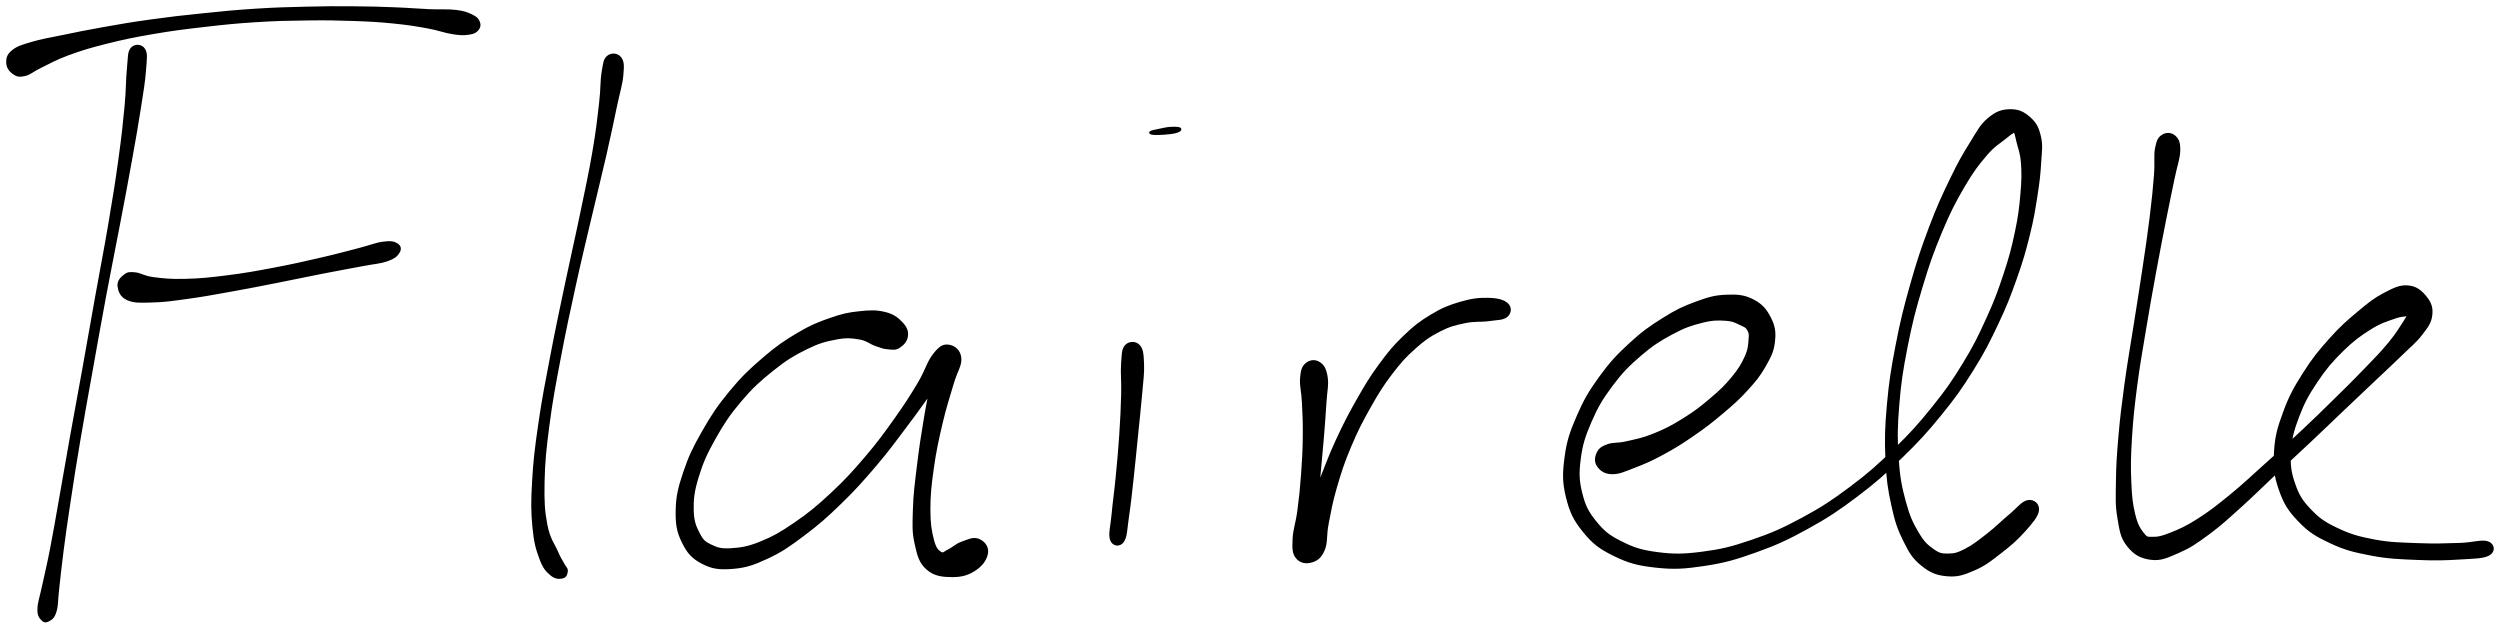
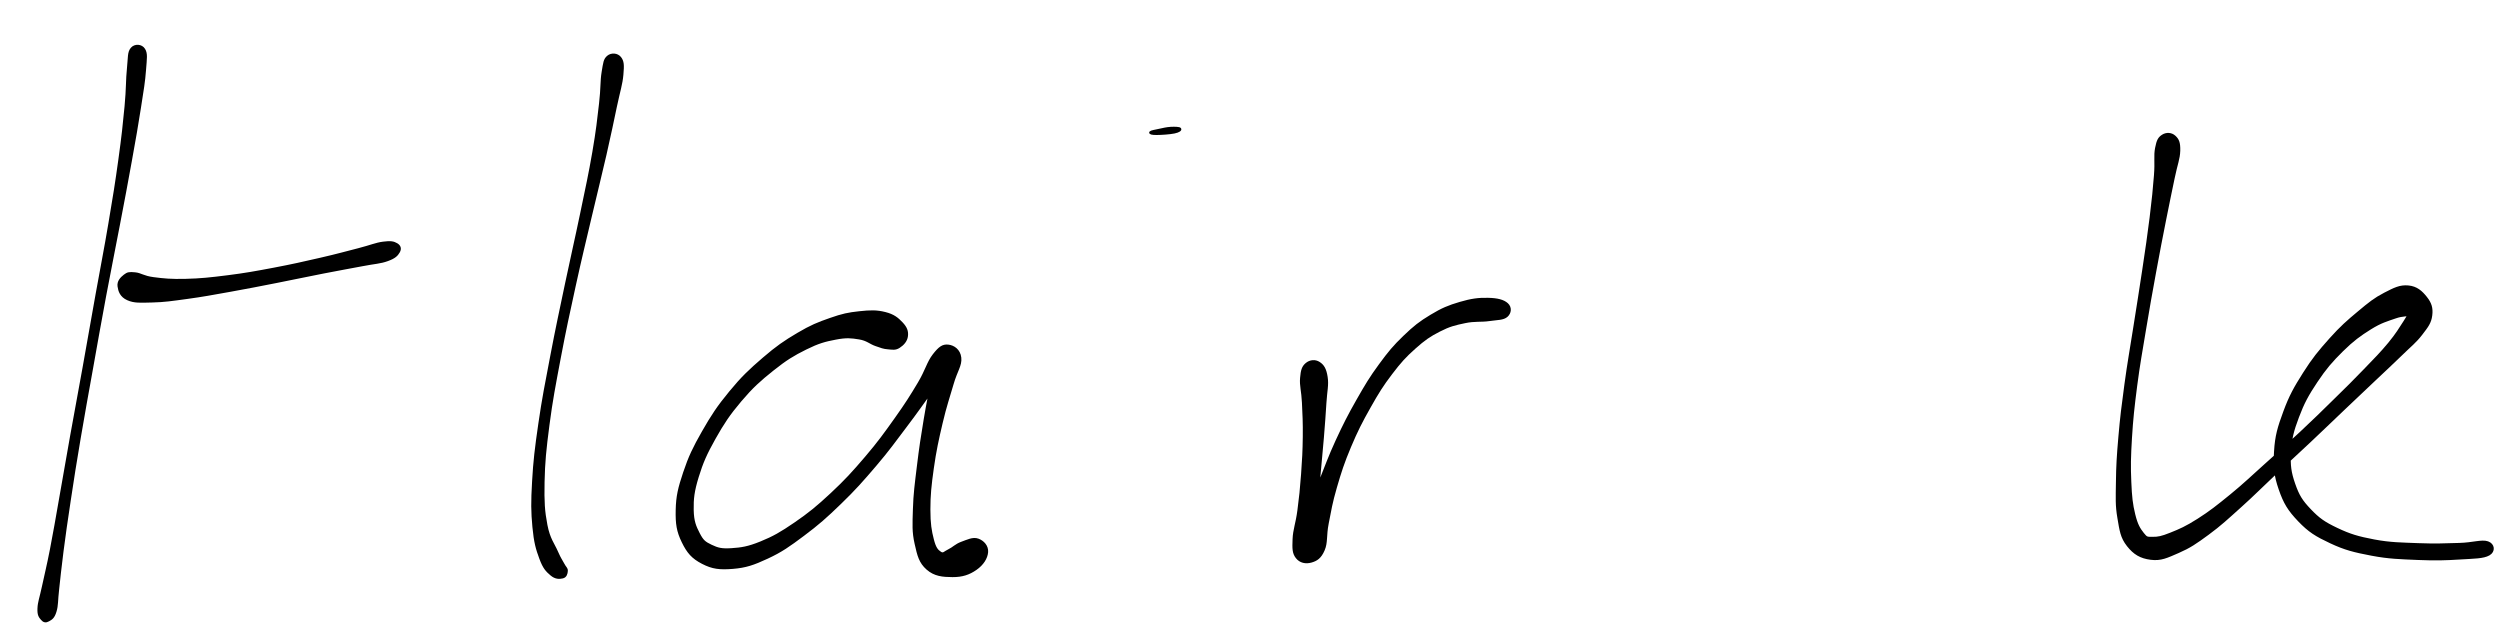
<svg xmlns="http://www.w3.org/2000/svg" viewBox="301.804 334.645 1006.362 253.031" id="canvas">
  <path style="stroke: black; fill: black;" d="M 354.84,354.23 C 353.57 355.75, 353.87 357.58, 353.40 362.21 C 352.92 366.84, 353.13 370.07, 352.45 377.39 C 351.76 384.72, 351.26 389.38, 349.96 398.83 C 348.66 408.28, 347.77 413.79, 345.93 424.65 C 344.10 435.51, 342.85 441.58, 340.78 453.14 C 338.70 464.71, 337.62 471.02, 335.57 482.47 C 333.51 493.92, 332.38 499.82, 330.49 510.37 C 328.60 520.93, 327.74 526.16, 326.12 535.24 C 324.51 544.33, 323.80 548.71, 322.41 555.81 C 321.03 562.90, 320.20 565.95, 319.20 570.71 C 318.19 575.47, 317.48 576.99, 317.38 579.61 C 317.27 582.23, 317.88 582.88, 318.67 583.82 C 319.46 584.76, 320.23 584.93, 321.31 584.31 C 322.38 583.70, 323.30 583.27, 324.06 580.74 C 324.83 578.21, 324.56 576.52, 325.13 571.68 C 325.69 566.84, 325.94 563.70, 326.88 556.53 C 327.82 549.37, 328.43 544.97, 329.82 535.85 C 331.20 526.73, 332.01 521.51, 333.80 510.95 C 335.58 500.39, 336.70 494.48, 338.74 483.04 C 340.79 471.60, 341.88 465.29, 344.04 453.74 C 346.20 442.19, 347.48 436.14, 349.54 425.30 C 351.61 414.46, 352.67 408.97, 354.36 399.53 C 356.06 390.09, 356.89 385.44, 358.03 378.09 C 359.18 370.75, 359.74 367.51, 360.09 362.80 C 360.44 358.10, 360.81 356.28, 359.76 354.57 C 358.71 352.85, 356.11 352.70, 354.84 354.23" />
-   <path style="stroke: black; fill: black;" d="M 307.22,364.03 C 308.61 365.01, 309.56 365.29, 311.76 364.77 C 313.96 364.26, 314.73 363.13, 318.21 361.47 C 321.68 359.81, 323.86 358.40, 329.13 356.46 C 334.39 354.53, 337.72 353.51, 344.55 351.79 C 351.37 350.08, 355.41 349.24, 363.25 347.89 C 371.09 346.54, 375.44 346.00, 383.75 345.04 C 392.05 344.08, 396.45 343.61, 404.78 343.08 C 413.11 342.55, 417.53 342.48, 425.39 342.38 C 433.26 342.28, 437.12 342.34, 444.11 342.59 C 451.10 342.84, 454.40 343.04, 460.35 343.63 C 466.31 344.23, 469.14 344.71, 473.90 345.57 C 478.65 346.43, 480.78 347.43, 484.13 347.93 C 487.47 348.44, 488.62 348.40, 490.61 348.10 C 492.59 347.80, 493.26 347.37, 494.03 346.45 C 494.81 345.52, 494.93 344.60, 494.46 343.50 C 493.99 342.40, 493.51 341.81, 491.69 340.94 C 489.86 340.07, 488.74 339.56, 485.33 339.14 C 481.93 338.72, 479.56 339.05, 474.64 338.84 C 469.72 338.63, 466.82 338.31, 460.74 338.08 C 454.65 337.84, 451.30 337.73, 444.22 337.68 C 437.13 337.62, 433.25 337.62, 425.31 337.82 C 417.36 338.01, 412.90 338.11, 404.49 338.65 C 396.08 339.19, 391.65 339.65, 383.25 340.52 C 374.85 341.38, 370.47 341.87, 362.48 342.98 C 354.50 344.09, 350.41 344.82, 343.33 346.07 C 336.25 347.32, 332.82 348.05, 327.08 349.24 C 321.33 350.42, 318.61 350.81, 314.59 352.01 C 310.57 353.21, 308.93 353.67, 306.97 355.25 C 305.01 356.82, 304.76 358.13, 304.81 359.89 C 304.86 361.65, 305.83 363.05, 307.22 364.03" />
  <path style="stroke: black; fill: black;" d="M 349.61,449.86 C 349.87 451.74, 350.52 453.82, 353.22 455.03 C 355.92 456.24, 358.32 456.02, 363.11 455.91 C 367.90 455.80, 370.91 455.34, 377.18 454.48 C 383.44 453.63, 387.25 452.90, 394.42 451.62 C 401.59 450.34, 405.51 449.55, 413.02 448.08 C 420.53 446.60, 425.05 445.61, 431.97 444.26 C 438.88 442.90, 442.45 442.31, 447.60 441.32 C 452.76 440.32, 454.81 440.35, 457.74 439.29 C 460.68 438.23, 461.53 437.29, 462.27 436.03 C 463.01 434.77, 462.69 433.72, 461.45 432.99 C 460.21 432.27, 459.12 432.01, 456.06 432.42 C 453.01 432.82, 451.24 433.73, 446.19 435.03 C 441.14 436.32, 437.66 437.32, 430.82 438.89 C 423.99 440.46, 419.48 441.49, 412.03 442.90 C 404.57 444.31, 400.64 445.03, 393.55 445.93 C 386.46 446.83, 382.59 447.24, 376.59 447.39 C 370.59 447.55, 367.64 447.23, 363.55 446.70 C 359.45 446.17, 358.46 444.97, 356.14 444.76 C 353.82 444.55, 353.25 444.61, 351.94 445.63 C 350.64 446.65, 349.36 447.98, 349.61 449.86" />
  <path style="stroke: black; fill: black;" d="M 546.57,357.47 C 545.19 358.62, 545.11 359.92, 544.48 363.70 C 543.86 367.48, 544.19 369.94, 543.44 376.38 C 542.70 382.82, 542.26 387.05, 540.74 395.90 C 539.22 404.76, 538.03 410.08, 535.83 420.66 C 533.64 431.24, 532.17 437.34, 529.77 448.78 C 527.37 460.23, 525.97 466.61, 523.82 477.89 C 521.67 489.18, 520.47 495.08, 519.01 505.20 C 517.54 515.32, 516.96 520.19, 516.49 528.50 C 516.01 536.82, 516.04 540.57, 516.62 546.75 C 517.20 552.93, 517.97 555.58, 519.39 559.40 C 520.80 563.22, 521.92 564.35, 523.70 565.87 C 525.47 567.39, 527.02 567.27, 528.26 566.99 C 529.50 566.71, 529.82 565.51, 529.88 564.47 C 529.94 563.43, 529.33 563.34, 528.54 561.80 C 527.75 560.26, 527.30 559.94, 525.92 556.78 C 524.55 553.63, 522.75 551.67, 521.67 546.04 C 520.59 540.42, 520.36 536.74, 520.52 528.66 C 520.69 520.59, 521.18 515.71, 522.49 505.68 C 523.80 495.65, 524.96 489.75, 527.08 478.51 C 529.21 467.28, 530.60 460.91, 533.10 449.50 C 535.60 438.09, 537.12 432.02, 539.59 421.49 C 542.06 410.96, 543.43 405.66, 545.45 396.85 C 547.46 388.03, 548.30 383.83, 549.66 377.40 C 551.02 370.97, 551.91 368.58, 552.25 364.68 C 552.60 360.78, 552.52 359.36, 551.38 357.91 C 550.24 356.47, 547.95 356.31, 546.57 357.47" />
  <path style="stroke: black; fill: black;" d="M 666.80,469.91 C 667.02 468.01, 666.50 466.58, 664.76 464.74 C 663.02 462.91, 661.49 461.60, 658.08 460.74 C 654.68 459.88, 652.15 459.95, 647.74 460.43 C 643.33 460.90, 640.98 461.38, 636.03 463.12 C 631.08 464.85, 628.36 465.93, 622.98 469.11 C 617.61 472.29, 614.62 474.34, 609.17 479.02 C 603.73 483.70, 600.63 486.62, 595.76 492.53 C 590.89 498.43, 588.51 502.07, 584.82 508.53 C 581.13 515.00, 579.42 518.57, 577.31 524.86 C 575.21 531.14, 574.42 534.38, 574.30 539.95 C 574.18 545.53, 574.63 548.47, 576.70 552.72 C 578.76 556.96, 580.61 559.09, 584.62 561.17 C 588.64 563.26, 591.56 563.57, 596.77 563.15 C 601.98 562.72, 605.00 561.70, 610.68 559.06 C 616.36 556.41, 619.31 554.31, 625.16 549.93 C 631.02 545.55, 634.19 542.76, 639.97 537.16 C 645.76 531.56, 648.80 528.12, 654.09 521.92 C 659.38 515.73, 661.92 512.11, 666.42 506.16 C 670.93 500.21, 673.07 497.06, 676.62 492.15 C 680.17 487.25, 682.56 484.92, 684.17 481.64 C 685.79 478.37, 685.62 476.75, 684.70 475.78 C 683.77 474.80, 681.02 474.49, 679.53 476.77 C 678.04 479.05, 678.32 481.83, 677.25 487.17 C 676.17 492.51, 675.31 496.43, 674.14 503.45 C 672.97 510.47, 672.27 515.04, 671.40 522.28 C 670.52 529.52, 669.97 533.42, 669.79 539.65 C 669.60 545.89, 669.40 548.69, 670.47 553.47 C 671.54 558.25, 672.18 560.96, 675.13 563.56 C 678.08 566.16, 681.33 566.44, 685.22 566.46 C 689.11 566.48, 691.80 565.58, 694.57 563.66 C 697.34 561.74, 698.89 559.22, 699.07 556.87 C 699.25 554.53, 697.51 552.67, 695.48 551.94 C 693.44 551.21, 691.25 552.37, 688.91 553.21 C 686.58 554.06, 685.53 555.39, 683.81 556.18 C 682.09 556.98, 681.62 558.04, 680.31 557.18 C 678.99 556.31, 678.12 555.35, 677.23 551.87 C 676.33 548.38, 675.83 545.51, 675.83 539.75 C 675.83 533.98, 676.23 530.04, 677.22 523.05 C 678.21 516.05, 679.19 511.57, 680.79 504.78 C 682.38 497.99, 683.70 494.34, 685.20 489.11 C 686.70 483.88, 688.62 481.69, 688.27 478.64 C 687.93 475.59, 685.58 474.08, 683.47 473.86 C 681.36 473.65, 680.06 474.55, 677.71 477.56 C 675.36 480.58, 674.78 483.79, 671.71 488.92 C 668.65 494.05, 666.66 497.23, 662.40 503.21 C 658.15 509.18, 655.61 512.75, 650.44 518.81 C 645.26 524.87, 642.23 528.21, 636.52 533.53 C 630.82 538.84, 627.59 541.47, 621.90 545.38 C 616.20 549.29, 613.20 550.99, 608.07 553.08 C 602.93 555.17, 600.23 555.55, 596.23 555.81 C 592.22 556.07, 590.67 555.63, 588.04 554.38 C 585.40 553.12, 584.55 552.42, 583.05 549.54 C 581.56 546.66, 580.65 544.57, 580.55 539.97 C 580.46 535.37, 580.82 532.32, 582.58 526.55 C 584.35 520.77, 585.92 517.23, 589.36 511.10 C 592.81 504.98, 595.12 501.45, 599.81 495.91 C 604.50 490.38, 607.56 487.63, 612.83 483.43 C 618.10 479.23, 621.07 477.41, 626.14 474.90 C 631.21 472.39, 633.86 471.69, 638.17 470.87 C 642.48 470.04, 644.44 470.25, 647.68 470.78 C 650.92 471.30, 652.07 472.69, 654.38 473.48 C 656.69 474.28, 657.38 474.61, 659.24 474.76 C 661.10 474.92, 662.18 475.22, 663.69 474.25 C 665.21 473.28, 666.59 471.81, 666.80 469.91" />
-   <path style="stroke: black; fill: black;" d="M 755.08,473.89 C 753.77 475.31, 753.89 477.05, 753.60 480.96 C 753.30 484.87, 753.77 487.67, 753.62 493.43 C 753.47 499.19, 753.29 503.09, 752.85 509.74 C 752.41 516.40, 752.02 520.33, 751.41 526.69 C 750.80 533.04, 750.24 536.49, 749.78 541.54 C 749.33 546.58, 748.35 549.72, 749.16 551.91 C 749.96 554.10, 752.48 554.43, 753.81 552.50 C 755.14 550.57, 755.05 547.30, 755.82 542.26 C 756.58 537.23, 756.92 533.73, 757.63 527.33 C 758.34 520.94, 758.70 516.99, 759.38 510.29 C 760.05 503.59, 760.51 499.68, 761.01 493.84 C 761.50 488.00, 762.00 485.10, 761.84 481.09 C 761.67 477.09, 761.53 475.27, 760.18 473.83 C 758.83 472.38, 756.40 472.46, 755.08 473.89" />
  <path style="stroke: black; fill: black;" d="M 774.53,387.88 C 776.41 387.49, 777.08 386.86, 776.79 386.52 C 776.50 386.19, 774.77 386.11, 773.10 386.20 C 771.42 386.30, 770.04 386.65, 768.40 387.00 C 766.77 387.34, 765.13 387.63, 764.92 387.93 C 764.71 388.23, 765.43 388.50, 767.35 388.49 C 769.27 388.48, 772.64 388.27, 774.53 387.88" />
  <path style="stroke: black; fill: black;" d="M 827.73,481.18 C 826.30 482.39, 825.91 483.71, 825.64 486.82 C 825.37 489.93, 826.17 491.98, 826.39 496.71 C 826.61 501.44, 826.80 504.71, 826.73 510.46 C 826.66 516.22, 826.48 519.54, 826.05 525.48 C 825.62 531.41, 825.25 534.89, 824.56 540.14 C 823.88 545.38, 822.76 547.92, 822.62 551.70 C 822.48 555.47, 822.46 557.23, 823.85 559.01 C 825.24 560.80, 827.43 561.23, 829.57 560.63 C 831.71 560.03, 833.24 559.08, 834.56 556.01 C 835.88 552.95, 835.18 550.37, 836.17 545.32 C 837.15 540.27, 837.68 536.93, 839.48 530.76 C 841.28 524.58, 842.45 520.89, 845.17 514.44 C 847.88 507.99, 849.73 504.39, 853.06 498.50 C 856.38 492.60, 858.16 489.74, 861.79 484.97 C 865.43 480.19, 867.34 478.09, 871.22 474.63 C 875.10 471.17, 877.15 469.74, 881.21 467.67 C 885.26 465.59, 887.48 465.09, 891.49 464.24 C 895.51 463.39, 897.92 463.89, 901.28 463.40 C 904.64 462.92, 906.86 463.07, 908.30 461.81 C 909.73 460.54, 909.94 458.44, 908.45 457.08 C 906.95 455.73, 904.59 455.11, 900.81 455.03 C 897.03 454.94, 894.13 455.31, 889.55 456.66 C 884.97 458.01, 882.40 459.07, 877.91 461.78 C 873.42 464.48, 871.22 466.22, 867.10 470.18 C 862.97 474.15, 861.05 476.48, 857.29 481.60 C 853.53 486.73, 851.77 489.69, 848.29 495.80 C 844.82 501.90, 842.95 505.57, 839.92 512.12 C 836.90 518.68, 835.63 522.43, 833.16 528.56 C 830.69 534.70, 829.49 537.91, 827.57 542.81 C 825.65 547.71, 823.91 549.86, 823.55 553.05 C 823.19 556.24, 824.45 557.64, 825.75 558.75 C 827.06 559.86, 828.88 559.88, 830.06 558.59 C 831.23 557.29, 831.31 555.85, 831.65 552.28 C 831.98 548.72, 831.48 546.03, 831.72 540.77 C 831.96 535.52, 832.35 532.00, 832.86 526.01 C 833.36 520.02, 833.75 516.66, 834.23 510.82 C 834.71 504.97, 834.94 501.66, 835.25 496.79 C 835.55 491.92, 836.24 489.66, 835.75 486.46 C 835.26 483.26, 834.39 481.84, 832.78 480.79 C 831.18 479.73, 829.16 479.97, 827.73 481.18" />
-   <path style="stroke: black; fill: black;" d="M 945.11,522.11 C 946.24 523.71, 947.75 524.95, 950.64 525.03 C 953.54 525.11, 955.49 524.08, 959.58 522.52 C 963.68 520.96, 966.37 519.81, 971.12 517.23 C 975.88 514.66, 978.60 512.96, 983.37 509.66 C 988.15 506.37, 990.69 504.39, 994.99 500.77 C 999.28 497.14, 1001.43 495.28, 1004.85 491.53 C 1008.26 487.78, 1009.87 485.87, 1012.06 482.02 C 1014.25 478.17, 1015.36 476.11, 1015.80 472.27 C 1016.24 468.42, 1015.95 466.13, 1014.27 462.80 C 1012.58 459.46, 1010.91 457.41, 1007.39 455.60 C 1003.87 453.80, 1001.23 453.59, 996.67 453.78 C 992.11 453.97, 989.63 454.69, 984.58 456.54 C 979.53 458.39, 976.74 459.70, 971.43 463.03 C 966.11 466.36, 963.09 468.47, 958.00 473.17 C 952.92 477.86, 950.22 480.71, 946.02 486.51 C 941.82 492.30, 939.80 495.72, 937.02 502.14 C 934.24 508.57, 932.99 512.11, 932.12 518.63 C 931.25 525.15, 931.19 528.75, 932.66 534.73 C 934.13 540.71, 935.66 543.88, 939.46 548.54 C 943.26 553.20, 945.91 555.21, 951.68 558.04 C 957.46 560.86, 961.11 561.86, 968.32 562.65 C 975.53 563.44, 979.74 563.20, 987.75 561.99 C 995.75 560.78, 1000.04 559.59, 1008.35 556.62 C 1016.65 553.64, 1021.11 551.62, 1029.27 547.12 C 1037.44 542.62, 1041.60 539.84, 1049.19 534.12 C 1056.78 528.40, 1060.46 525.07, 1067.20 518.53 C 1073.95 511.99, 1077.18 508.44, 1082.90 501.42 C 1088.61 494.40, 1091.20 490.73, 1095.76 483.44 C 1100.32 476.14, 1102.23 472.29, 1105.71 464.95 C 1109.19 457.61, 1110.63 453.84, 1113.16 446.73 C 1115.69 439.61, 1116.70 436.03, 1118.37 429.37 C 1120.03 422.72, 1120.55 419.31, 1121.47 413.46 C 1122.39 407.61, 1122.68 404.90, 1122.97 400.14 C 1123.25 395.38, 1123.72 393.27, 1122.88 389.68 C 1122.04 386.10, 1121.15 384.35, 1118.78 382.23 C 1116.40 380.11, 1114.28 379.03, 1111.00 379.10 C 1107.72 379.16, 1105.54 379.88, 1102.37 382.53 C 1099.20 385.19, 1098.18 387.51, 1095.14 392.38 C 1092.11 397.25, 1090.45 400.13, 1087.18 406.90 C 1083.92 413.66, 1082.00 417.75, 1078.81 426.19 C 1075.63 434.63, 1073.95 439.63, 1071.26 449.11 C 1068.58 458.59, 1067.25 463.90, 1065.38 473.58 C 1063.50 483.26, 1062.70 488.35, 1061.87 497.50 C 1061.05 506.66, 1060.92 511.28, 1061.26 519.35 C 1061.61 527.42, 1062.19 531.29, 1063.61 537.86 C 1065.04 544.42, 1066.00 547.33, 1068.39 552.16 C 1070.78 556.99, 1072.11 559.20, 1075.57 561.99 C 1079.03 564.79, 1081.49 565.78, 1085.69 566.13 C 1089.88 566.49, 1092.23 565.63, 1096.55 563.76 C 1100.86 561.89, 1103.24 559.90, 1107.27 556.78 C 1111.30 553.66, 1113.73 551.51, 1116.70 548.17 C 1119.66 544.83, 1121.80 542.42, 1122.09 540.07 C 1122.38 537.73, 1120.39 536.03, 1118.14 536.45 C 1115.90 536.86, 1114.10 539.46, 1110.85 542.15 C 1107.61 544.84, 1105.50 547.10, 1101.92 549.88 C 1098.34 552.66, 1096.12 554.44, 1092.95 556.06 C 1089.79 557.67, 1088.67 557.94, 1086.08 557.97 C 1083.50 557.99, 1082.49 557.91, 1080.02 556.18 C 1077.55 554.44, 1076.05 553.18, 1073.74 549.28 C 1071.44 545.38, 1070.13 542.70, 1068.50 536.67 C 1066.87 530.64, 1066.13 526.88, 1065.59 519.11 C 1065.06 511.35, 1065.11 506.80, 1065.83 497.84 C 1066.55 488.88, 1067.31 483.84, 1069.18 474.32 C 1071.05 464.80, 1072.39 459.54, 1075.18 450.25 C 1077.96 440.97, 1079.70 436.03, 1083.10 427.90 C 1086.51 419.76, 1088.58 415.79, 1092.21 409.57 C 1095.85 403.36, 1097.95 400.70, 1101.26 396.82 C 1104.58 392.95, 1106.61 392.03, 1108.79 390.21 C 1110.97 388.39, 1111.34 388.22, 1112.17 387.72 C 1113.00 387.22, 1112.57 386.91, 1112.94 387.71 C 1113.32 388.52, 1113.46 389.25, 1114.03 391.74 C 1114.61 394.23, 1115.50 395.97, 1115.82 400.17 C 1116.13 404.37, 1116.10 407.13, 1115.61 412.74 C 1115.12 418.35, 1114.73 421.72, 1113.36 428.22 C 1111.98 434.71, 1111.06 438.23, 1108.75 445.21 C 1106.43 452.19, 1105.07 455.90, 1101.77 463.11 C 1098.47 470.33, 1096.65 474.11, 1092.26 481.27 C 1087.87 488.43, 1085.37 492.03, 1079.81 498.92 C 1074.26 505.81, 1071.08 509.32, 1064.49 515.73 C 1057.89 522.14, 1054.26 525.41, 1046.83 530.97 C 1039.39 536.53, 1035.30 539.23, 1027.32 543.53 C 1019.33 547.83, 1014.95 549.74, 1006.90 552.48 C 998.86 555.22, 994.67 556.24, 987.08 557.22 C 979.49 558.20, 975.52 558.24, 968.95 557.39 C 962.37 556.53, 959.20 555.45, 954.21 552.94 C 949.22 550.43, 947.20 548.75, 944.01 544.83 C 940.82 540.91, 939.55 538.43, 938.28 533.34 C 937.00 528.24, 936.89 525.16, 937.63 519.35 C 938.38 513.55, 939.43 510.22, 941.99 504.30 C 944.56 498.38, 946.47 495.11, 950.46 489.77 C 954.44 484.42, 957.07 481.76, 961.93 477.56 C 966.80 473.37, 969.79 471.49, 974.79 468.80 C 979.79 466.10, 982.58 465.20, 986.95 464.10 C 991.32 463.00, 993.49 463.08, 996.63 463.29 C 999.78 463.51, 1000.89 464.36, 1002.68 465.17 C 1004.47 465.98, 1004.89 466.12, 1005.59 467.34 C 1006.29 468.56, 1006.37 469.09, 1006.18 471.26 C 1006.00 473.43, 1006.03 475.12, 1004.65 478.21 C 1003.27 481.29, 1002.12 483.25, 999.29 486.70 C 996.45 490.14, 994.46 492.06, 990.47 495.43 C 986.49 498.81, 983.98 500.74, 979.39 503.58 C 974.80 506.42, 972.10 507.81, 967.53 509.65 C 962.97 511.49, 960.27 511.92, 956.56 512.78 C 952.86 513.64, 951.31 513.09, 949.00 513.94 C 946.69 514.80, 945.80 515.41, 945.02 517.04 C 944.24 518.67, 943.99 520.51, 945.11 522.11" />
  <path style="stroke: black; fill: black;" d="M 1172.43,389.28 C 1170.97 390.22, 1170.42 391.12, 1169.81 394.30 C 1169.20 397.49, 1169.81 399.62, 1169.37 405.21 C 1168.93 410.80, 1168.56 414.61, 1167.62 422.25 C 1166.67 429.89, 1165.96 434.55, 1164.64 443.40 C 1163.33 452.24, 1162.48 457.29, 1161.04 466.48 C 1159.61 475.67, 1158.68 480.55, 1157.48 489.37 C 1156.28 498.19, 1155.72 502.71, 1155.04 510.57 C 1154.36 518.43, 1154.14 522.18, 1154.06 528.68 C 1153.98 535.18, 1153.77 537.98, 1154.64 543.08 C 1155.51 548.18, 1155.81 550.90, 1158.40 554.18 C 1160.99 557.47, 1163.55 558.97, 1167.60 559.49 C 1171.65 560.01, 1174.06 558.78, 1178.66 556.78 C 1183.25 554.78, 1185.60 553.16, 1190.59 549.50 C 1195.58 545.83, 1198.29 543.26, 1203.62 538.47 C 1208.96 533.69, 1211.73 530.78, 1217.29 525.57 C 1222.84 520.36, 1225.85 517.65, 1231.41 512.42 C 1236.97 507.19, 1239.83 504.39, 1245.07 499.41 C 1250.31 494.44, 1252.96 491.94, 1257.61 487.53 C 1262.26 483.12, 1264.55 481.05, 1268.32 477.37 C 1272.08 473.68, 1274.04 472.27, 1276.45 469.12 C 1278.87 465.96, 1280.03 464.51, 1280.40 461.57 C 1280.77 458.64, 1280.14 456.75, 1278.31 454.44 C 1276.48 452.14, 1274.55 450.36, 1271.24 450.05 C 1267.93 449.75, 1265.76 450.87, 1261.76 452.93 C 1257.77 455.00, 1255.65 456.73, 1251.28 460.38 C 1246.90 464.04, 1244.28 466.29, 1239.88 471.21 C 1235.49 476.13, 1232.99 479.13, 1229.30 484.98 C 1225.60 490.82, 1223.73 494.16, 1221.42 500.43 C 1219.10 506.71, 1218.08 510.12, 1217.71 516.33 C 1217.33 522.55, 1217.64 525.95, 1219.56 531.51 C 1221.47 537.07, 1223.19 539.87, 1227.28 544.15 C 1231.37 548.43, 1234.17 550.15, 1240.02 552.89 C 1245.87 555.63, 1249.50 556.51, 1256.52 557.85 C 1263.54 559.18, 1268.03 559.25, 1275.13 559.56 C 1282.22 559.86, 1286.30 559.73, 1292.01 559.37 C 1297.72 559.02, 1301.42 559.05, 1303.66 557.78 C 1305.89 556.52, 1305.57 553.85, 1303.19 553.03 C 1300.81 552.21, 1297.32 553.55, 1291.75 553.70 C 1286.19 553.85, 1282.21 554.06, 1275.37 553.79 C 1268.53 553.51, 1264.14 553.54, 1257.57 552.31 C 1250.99 551.07, 1247.69 550.09, 1242.50 547.62 C 1237.32 545.16, 1235.10 543.59, 1231.65 539.97 C 1228.20 536.36, 1226.87 534.20, 1225.25 529.54 C 1223.63 524.88, 1223.23 522.09, 1223.53 516.67 C 1223.83 511.25, 1224.63 508.13, 1226.77 502.43 C 1228.92 496.73, 1230.67 493.53, 1234.24 488.18 C 1237.81 482.84, 1240.27 479.98, 1244.61 475.70 C 1248.96 471.42, 1251.70 469.46, 1255.96 466.79 C 1260.23 464.12, 1262.72 463.51, 1265.96 462.37 C 1269.19 461.23, 1270.55 461.77, 1272.12 461.08 C 1273.70 460.38, 1273.74 459.26, 1273.84 458.89 C 1273.94 458.53, 1273.44 458.17, 1272.61 459.25 C 1271.79 460.32, 1271.52 461.54, 1269.70 464.28 C 1267.89 467.03, 1266.74 469.10, 1263.55 472.97 C 1260.35 476.83, 1258.12 479.05, 1253.72 483.61 C 1249.33 488.18, 1246.71 490.74, 1241.57 495.78 C 1236.43 500.83, 1233.59 503.63, 1228.04 508.82 C 1222.49 514.02, 1219.44 516.72, 1213.80 521.77 C 1208.17 526.82, 1205.28 529.66, 1199.87 534.08 C 1194.45 538.50, 1191.58 540.78, 1186.73 543.87 C 1181.88 546.96, 1179.31 548.06, 1175.62 549.53 C 1171.93 551.01, 1170.54 551.26, 1168.30 551.24 C 1166.05 551.23, 1165.86 551.35, 1164.37 549.47 C 1162.88 547.58, 1161.88 545.99, 1160.85 541.81 C 1159.83 537.64, 1159.51 534.79, 1159.25 528.60 C 1158.98 522.42, 1159.05 518.64, 1159.52 510.91 C 1160.00 503.17, 1160.49 498.67, 1161.62 489.92 C 1162.76 481.17, 1163.68 476.30, 1165.20 467.15 C 1166.72 458.00, 1167.63 452.96, 1169.24 444.16 C 1170.85 435.36, 1171.76 430.74, 1173.26 423.15 C 1174.75 415.57, 1175.58 411.82, 1176.72 406.25 C 1177.86 400.67, 1178.87 398.60, 1178.96 395.28 C 1179.04 391.96, 1178.44 390.84, 1177.14 389.64 C 1175.83 388.44, 1173.90 388.35, 1172.43 389.28" />
</svg>